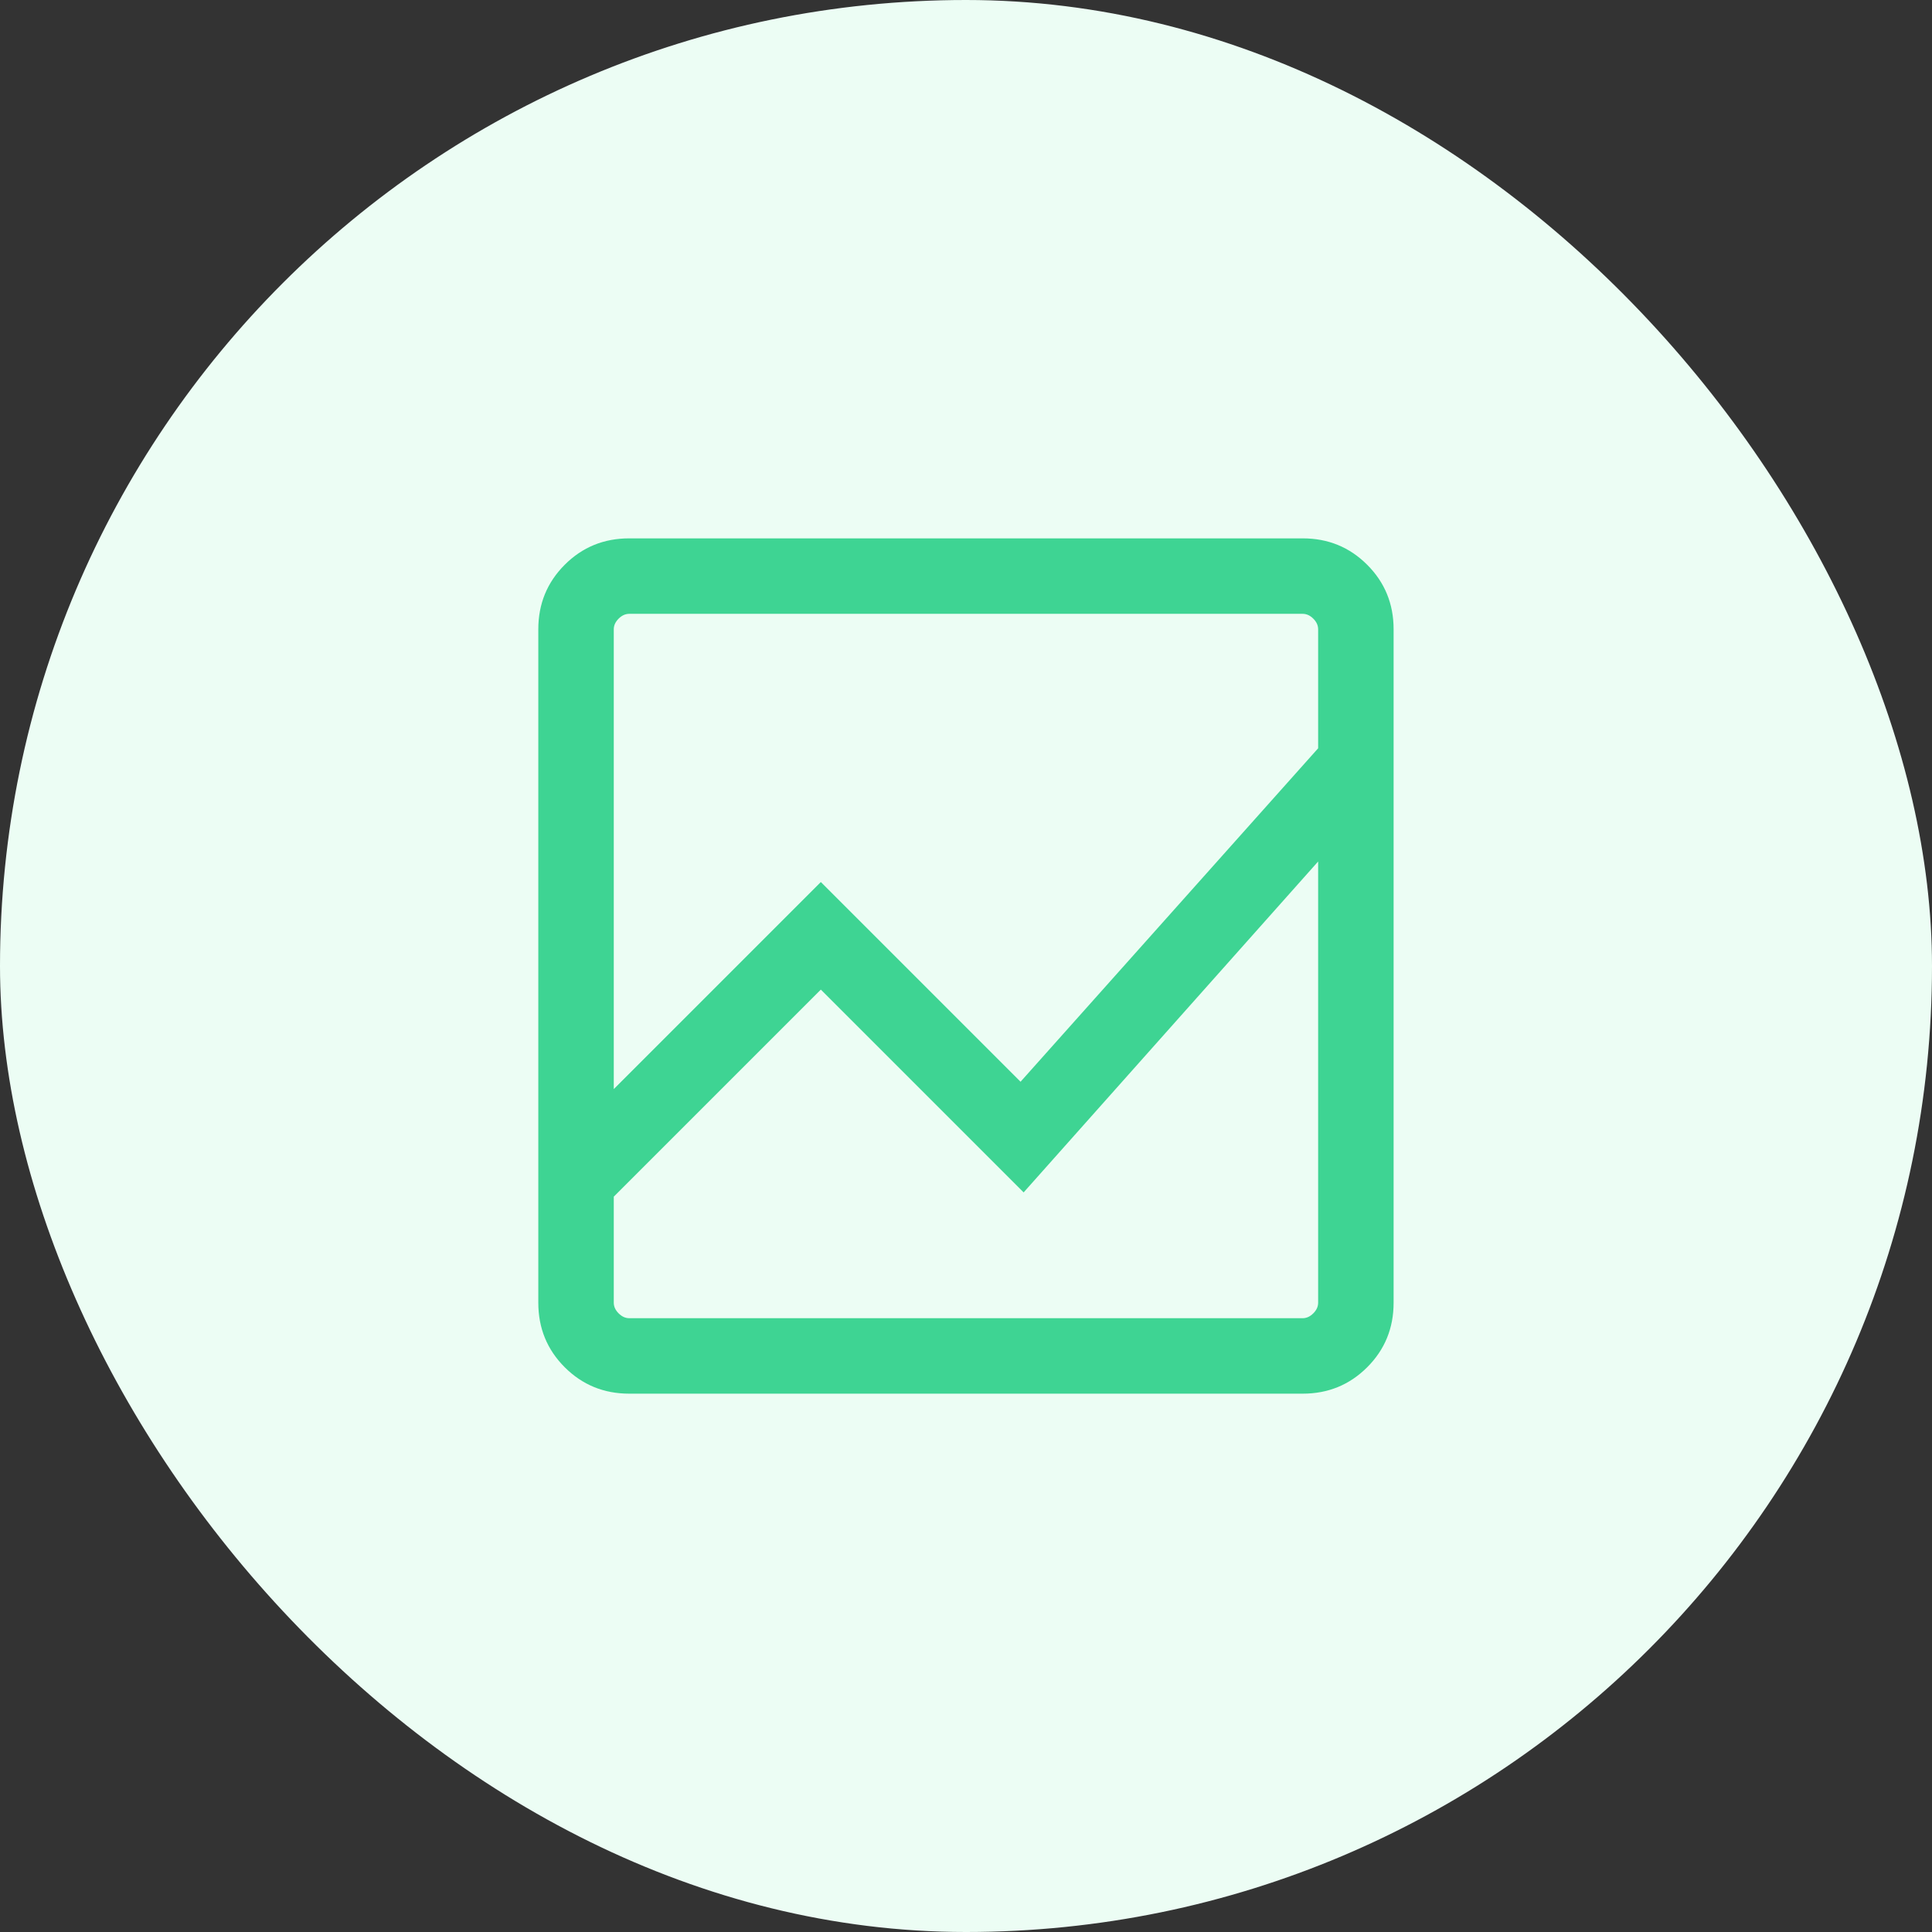
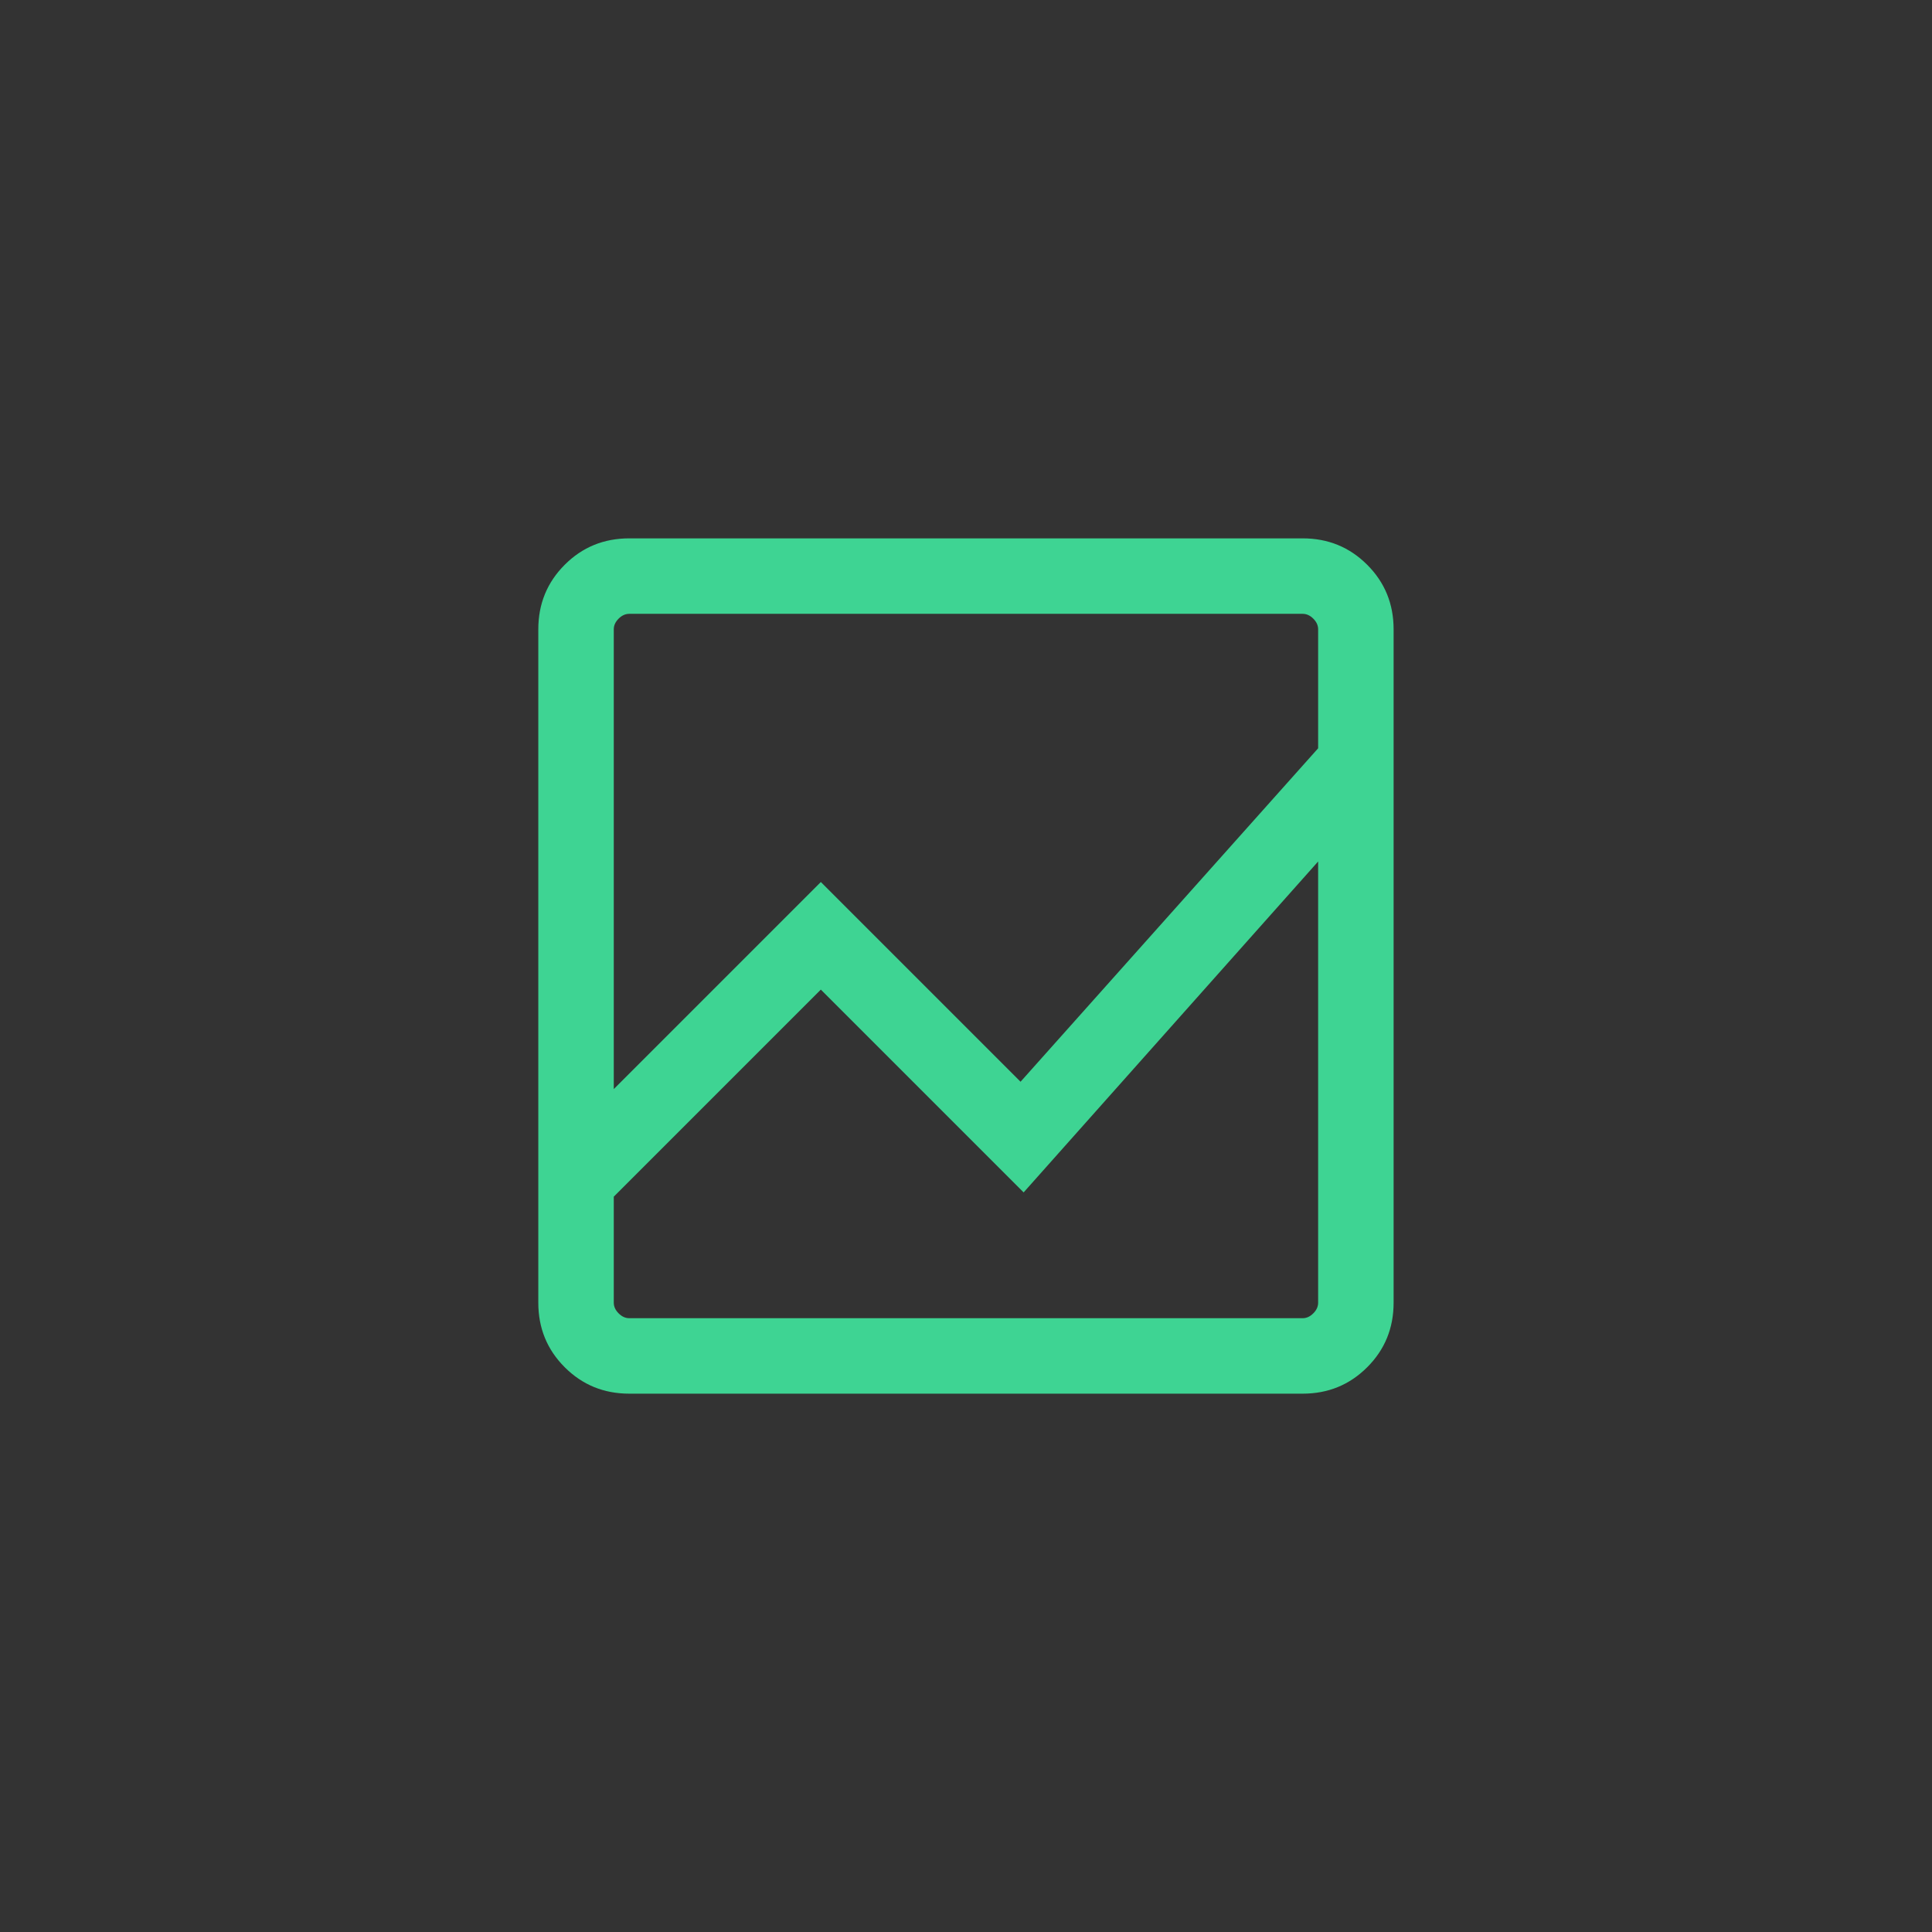
<svg xmlns="http://www.w3.org/2000/svg" width="64" height="64" viewBox="0 0 64 64" fill="none">
  <rect x="0" y="0" width="64" height="64" fill="#333333" stroke="none" />
-   <rect width="64" height="64" rx="32" fill="#ECFDF4" />
-   <path d="M20.845 46.167C20.003 46.167 19.29 45.875 18.707 45.292C18.124 44.709 17.832 43.996 17.832 43.154V20.846C17.832 20.005 18.124 19.292 18.707 18.709C19.29 18.125 20.003 17.834 20.845 17.834H43.153C43.994 17.834 44.707 18.125 45.29 18.709C45.874 19.292 46.165 20.005 46.165 20.846V43.154C46.165 43.996 45.874 44.709 45.29 45.292C44.707 45.875 43.994 46.167 43.153 46.167H20.845ZM20.332 39.641V43.154C20.332 43.282 20.386 43.4 20.492 43.506C20.599 43.613 20.717 43.667 20.845 43.667H43.153C43.281 43.667 43.398 43.613 43.505 43.506C43.612 43.4 43.665 43.282 43.665 43.154V28.538L33.909 39.5L27.191 32.782L20.332 39.641ZM20.332 36.077L27.191 29.218L33.807 35.834L43.665 24.788V20.846C43.665 20.718 43.612 20.601 43.505 20.494C43.398 20.387 43.281 20.334 43.153 20.334H20.845C20.717 20.334 20.599 20.387 20.492 20.494C20.386 20.601 20.332 20.718 20.332 20.846V36.077ZM20.332 28.538V24.788V35.834V29.218V39.641V32.782V39.5V28.538ZM20.332 36.077V20.334V35.834V29.218V36.077ZM20.332 39.641V32.782V39.5V28.538V43.667V39.641Z" fill="#3ED493" />
+   <path d="M20.845 46.167C20.003 46.167 19.29 45.875 18.707 45.292C18.124 44.709 17.832 43.996 17.832 43.154V20.846C17.832 20.005 18.124 19.292 18.707 18.709C19.29 18.125 20.003 17.834 20.845 17.834H43.153C43.994 17.834 44.707 18.125 45.29 18.709C45.874 19.292 46.165 20.005 46.165 20.846V43.154C46.165 43.996 45.874 44.709 45.29 45.292C44.707 45.875 43.994 46.167 43.153 46.167H20.845ZM20.332 39.641V43.154C20.332 43.282 20.386 43.4 20.492 43.506C20.599 43.613 20.717 43.667 20.845 43.667H43.153C43.281 43.667 43.398 43.613 43.505 43.506C43.612 43.4 43.665 43.282 43.665 43.154V28.538L33.909 39.5L27.191 32.782L20.332 39.641ZM20.332 36.077L27.191 29.218L33.807 35.834L43.665 24.788V20.846C43.665 20.718 43.612 20.601 43.505 20.494C43.398 20.387 43.281 20.334 43.153 20.334H20.845C20.717 20.334 20.599 20.387 20.492 20.494C20.386 20.601 20.332 20.718 20.332 20.846V36.077ZM20.332 28.538V35.834V29.218V39.641V32.782V39.5V28.538ZM20.332 36.077V20.334V35.834V29.218V36.077ZM20.332 39.641V32.782V39.5V28.538V43.667V39.641Z" fill="#3ED493" />
</svg>